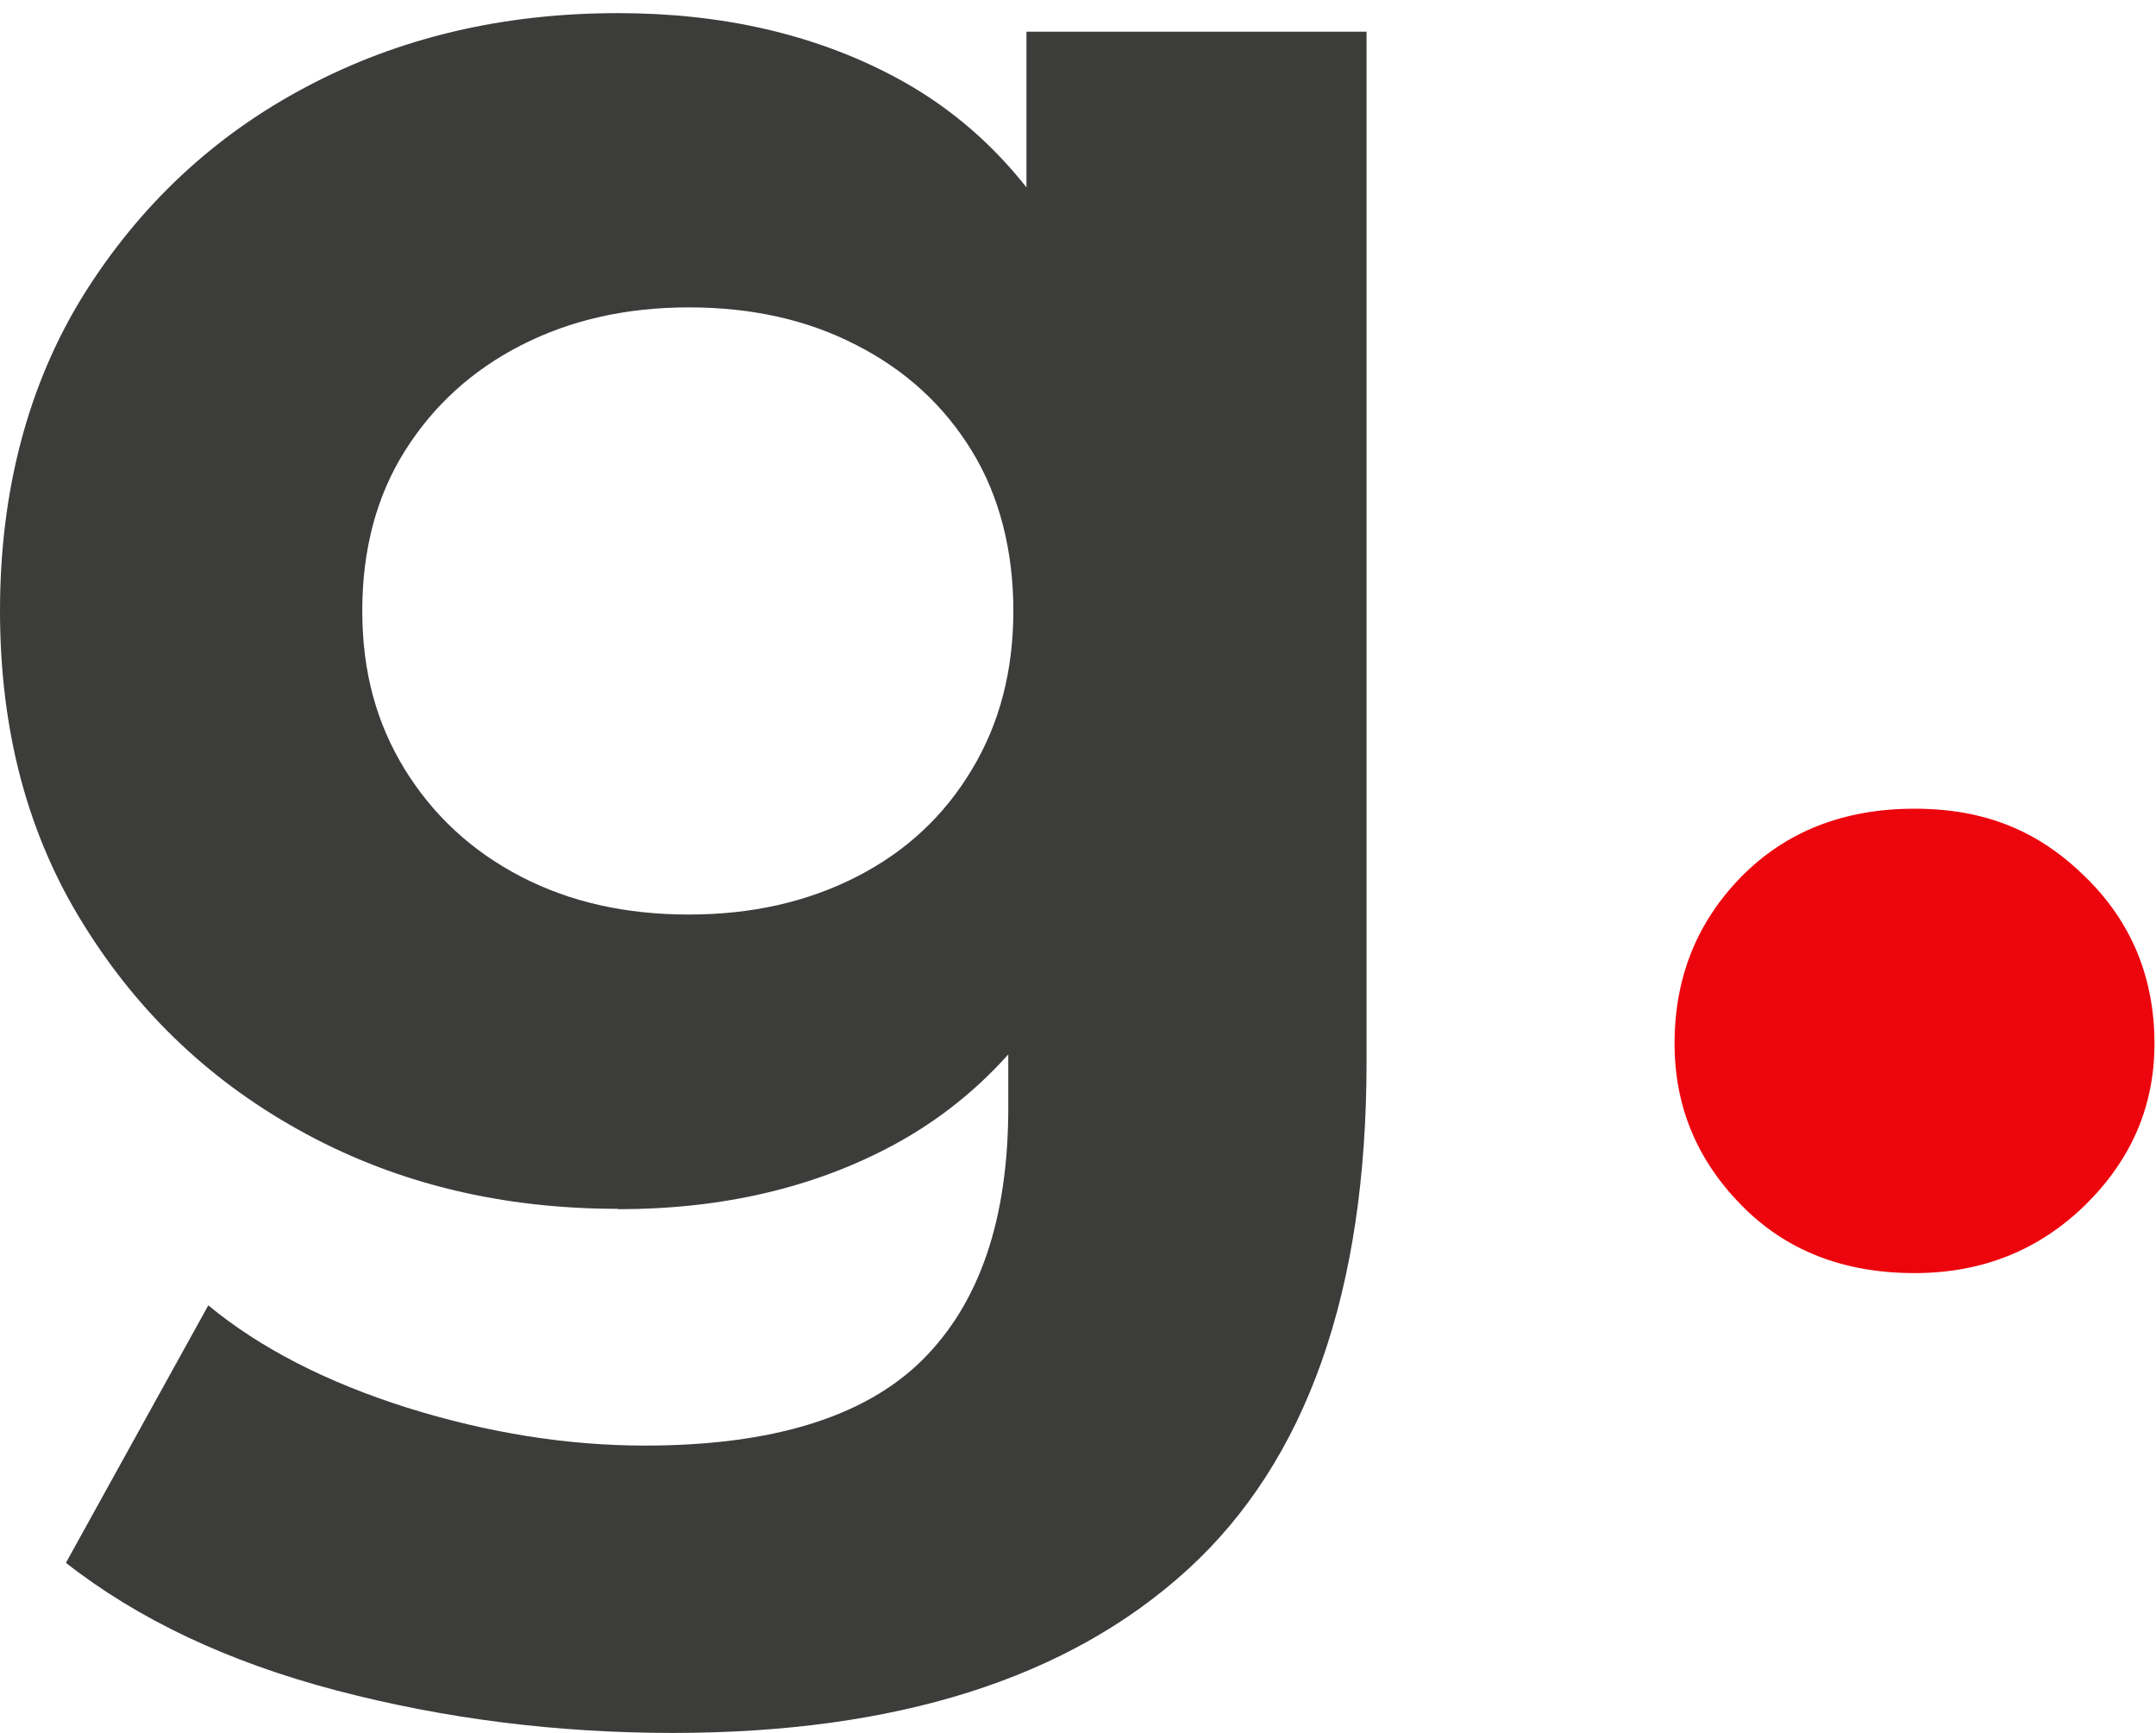
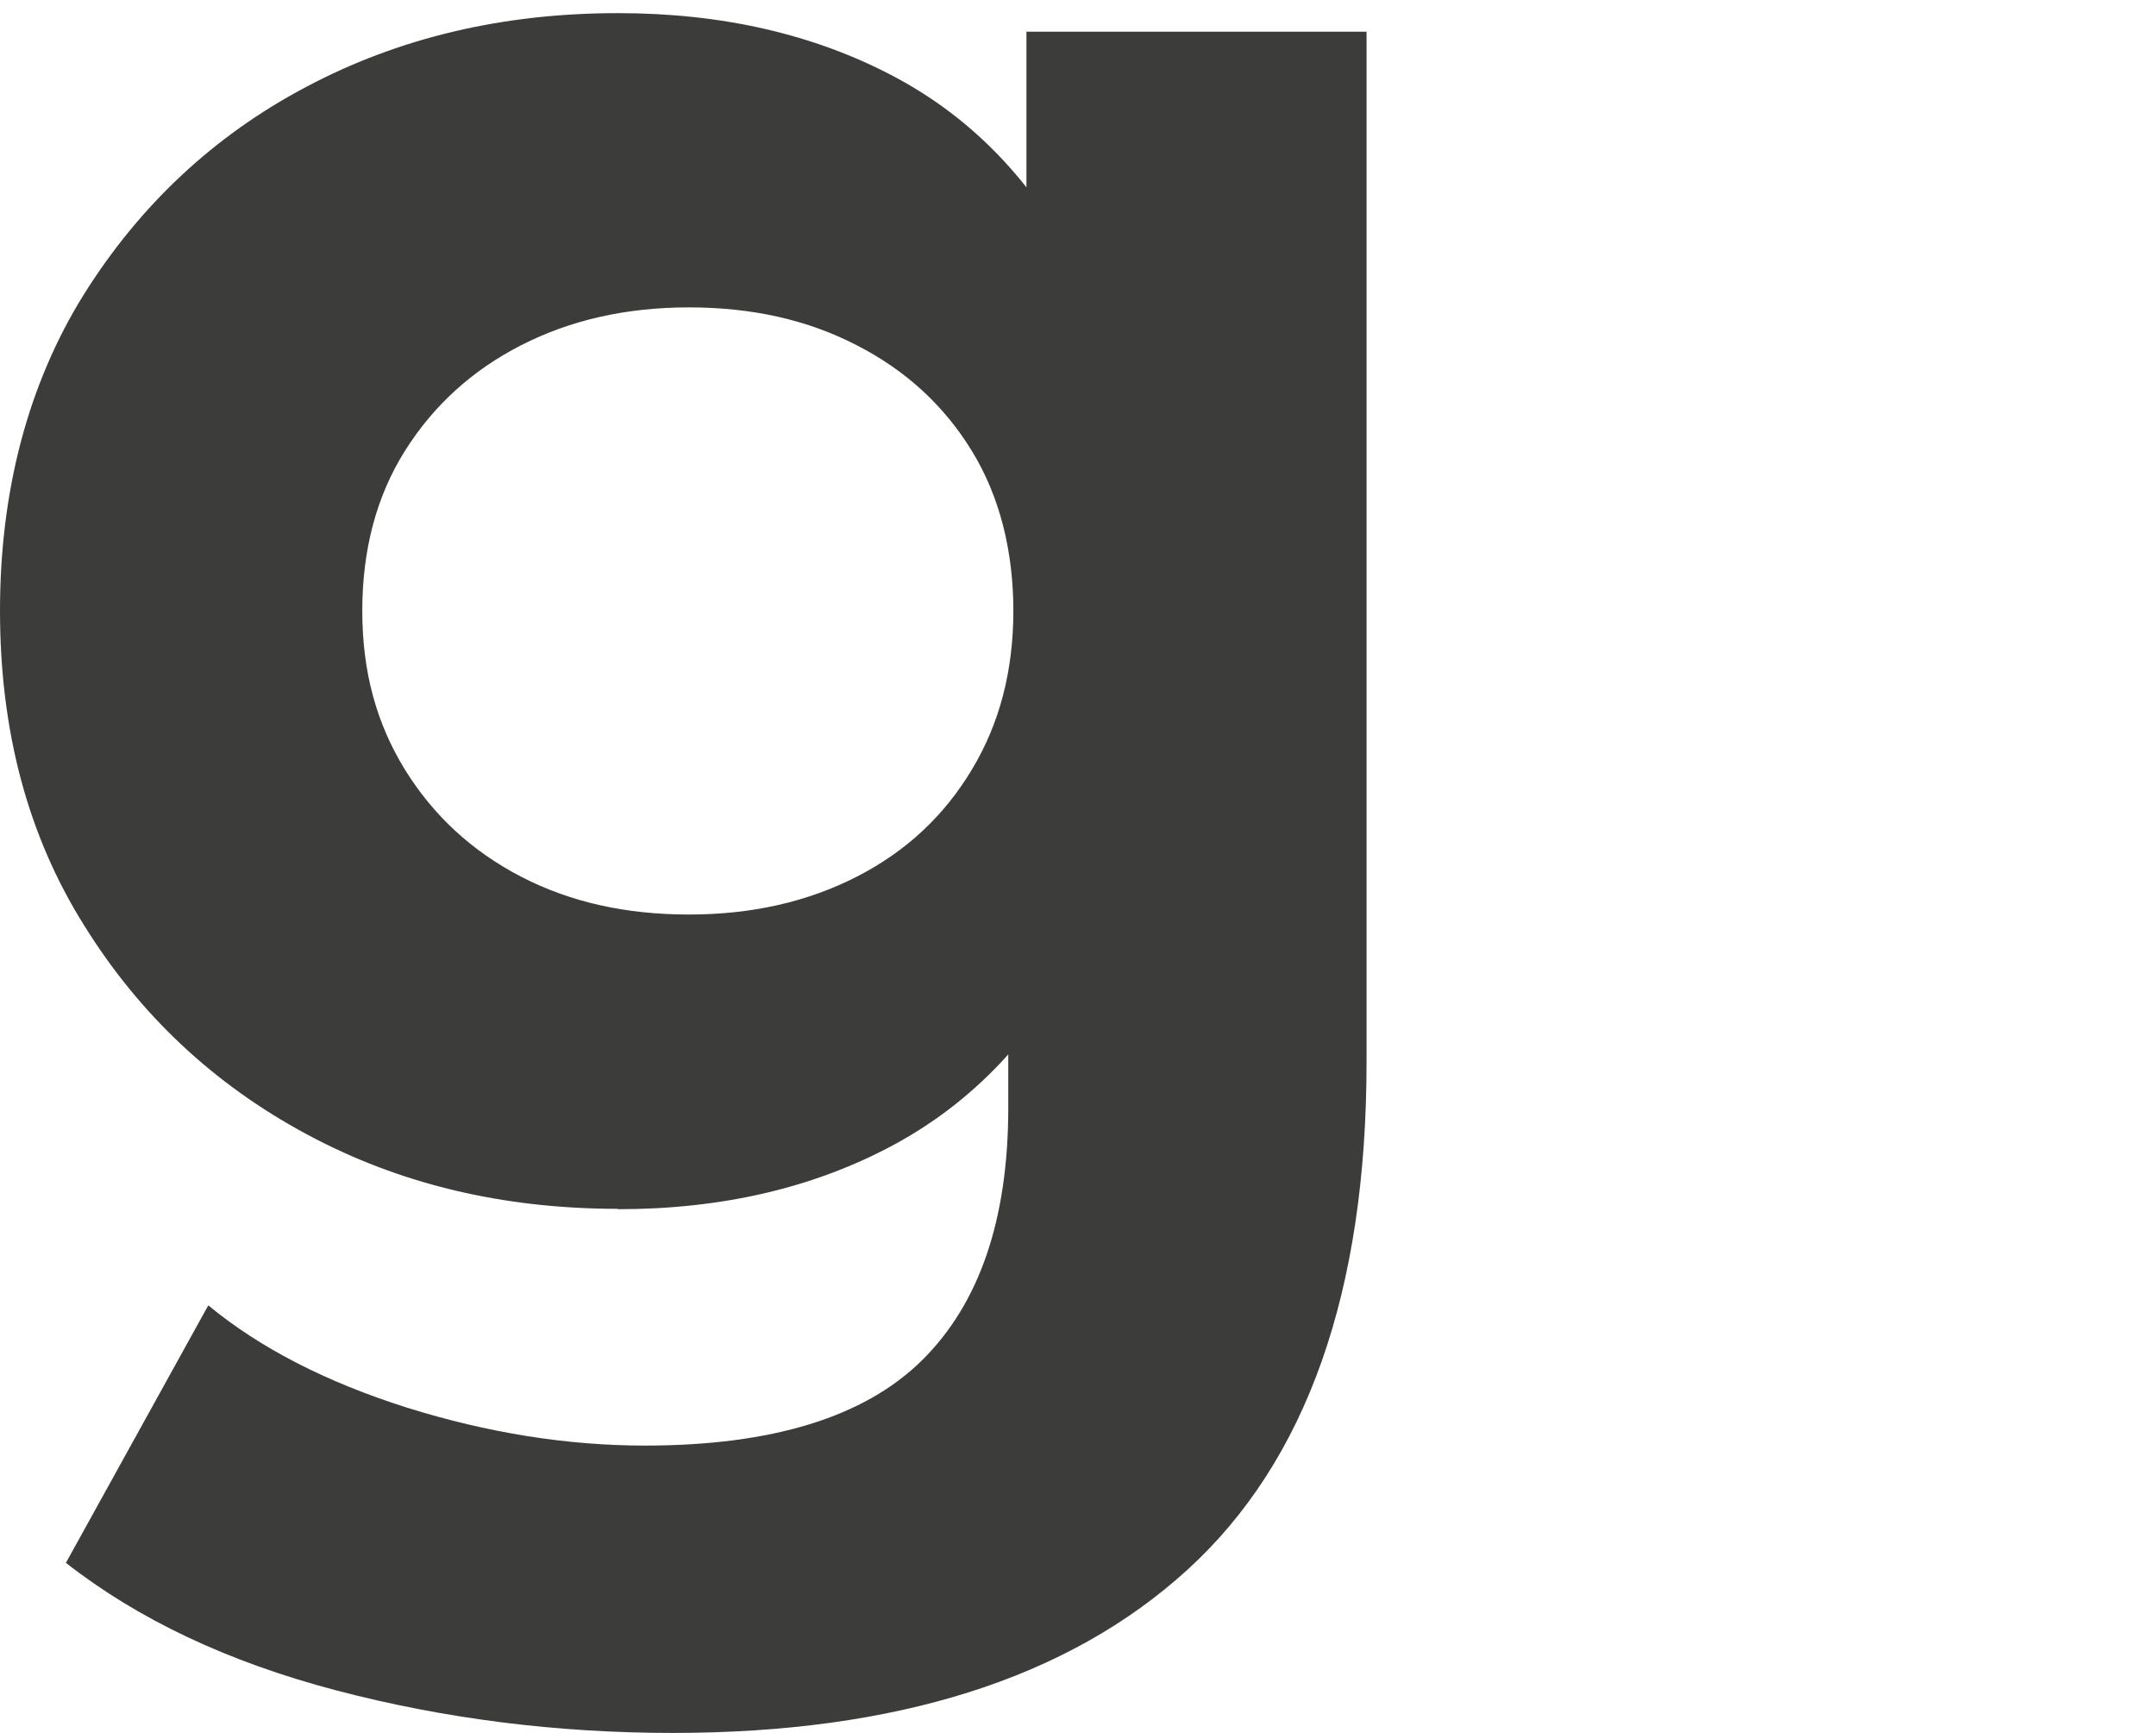
<svg xmlns="http://www.w3.org/2000/svg" width="56" height="45" viewBox="0 0 56 45" fill="none">
-   <path d="M16.05 31.39C13.061 31.39 10.366 30.747 7.963 29.452C5.552 28.156 3.622 26.349 2.175 24.013C0.719 21.687 0 18.972 0 15.861C0 12.749 0.728 9.978 2.175 7.651C3.632 5.325 5.561 3.518 7.963 2.251C10.375 0.974 13.071 0.341 16.05 0.341C18.755 0.341 21.148 0.889 23.219 1.986C25.29 3.083 26.898 4.776 28.052 7.065C29.206 9.354 29.782 12.286 29.782 15.87C29.782 19.455 29.206 22.33 28.052 24.619C26.898 26.907 25.281 28.61 23.219 29.726C21.148 30.842 18.764 31.4 16.05 31.4V31.39ZM17.478 45C14.451 45 11.539 44.631 8.73 43.894C5.921 43.156 3.584 42.049 1.712 40.583L5.41 33.897C6.762 35.013 8.484 35.892 10.574 36.554C12.664 37.207 14.726 37.538 16.75 37.538C20.05 37.538 22.453 36.8 23.947 35.325C25.441 33.849 26.189 31.665 26.189 28.761V23.928L26.784 15.87L26.661 7.746V0.823H35.495V27.57C35.495 33.537 33.944 37.935 30.842 40.763C27.74 43.591 23.276 45 17.468 45H17.478ZM17.894 23.748C19.53 23.748 20.977 23.418 22.254 22.765C23.531 22.112 24.524 21.186 25.243 19.984C25.962 18.793 26.321 17.421 26.321 15.861C26.321 14.3 25.962 12.882 25.243 11.709C24.524 10.536 23.531 9.619 22.254 8.966C20.977 8.304 19.53 7.982 17.894 7.982C16.258 7.982 14.811 8.313 13.534 8.966C12.257 9.619 11.255 10.536 10.517 11.709C9.779 12.882 9.41 14.272 9.41 15.861C9.41 17.45 9.779 18.783 10.517 19.984C11.255 21.176 12.257 22.103 13.534 22.765C14.811 23.427 16.258 23.748 17.894 23.748Z" fill="#3C3C3B" />
-   <path d="M49.728 33.059C47.883 33.059 46.38 32.472 45.226 31.29C44.072 30.117 43.495 28.718 43.495 27.1C43.495 25.388 44.072 23.951 45.226 22.769C46.38 21.596 47.883 21 49.728 21C51.572 21 52.962 21.586 54.163 22.769C55.364 23.941 55.96 25.388 55.96 27.1C55.96 28.718 55.364 30.108 54.163 31.29C52.962 32.463 51.487 33.059 49.728 33.059Z" fill="#ED050D" />
+   <path d="M16.05 31.39C13.061 31.39 10.366 30.747 7.963 29.452C5.552 28.156 3.622 26.349 2.175 24.013C0.719 21.687 0 18.972 0 15.861C0 12.749 0.728 9.978 2.175 7.651C3.632 5.325 5.561 3.518 7.963 2.251C10.375 0.974 13.071 0.341 16.05 0.341C18.755 0.341 21.148 0.889 23.219 1.986C25.29 3.083 26.898 4.776 28.052 7.065C29.782 19.455 29.206 22.33 28.052 24.619C26.898 26.907 25.281 28.61 23.219 29.726C21.148 30.842 18.764 31.4 16.05 31.4V31.39ZM17.478 45C14.451 45 11.539 44.631 8.73 43.894C5.921 43.156 3.584 42.049 1.712 40.583L5.41 33.897C6.762 35.013 8.484 35.892 10.574 36.554C12.664 37.207 14.726 37.538 16.75 37.538C20.05 37.538 22.453 36.8 23.947 35.325C25.441 33.849 26.189 31.665 26.189 28.761V23.928L26.784 15.87L26.661 7.746V0.823H35.495V27.57C35.495 33.537 33.944 37.935 30.842 40.763C27.74 43.591 23.276 45 17.468 45H17.478ZM17.894 23.748C19.53 23.748 20.977 23.418 22.254 22.765C23.531 22.112 24.524 21.186 25.243 19.984C25.962 18.793 26.321 17.421 26.321 15.861C26.321 14.3 25.962 12.882 25.243 11.709C24.524 10.536 23.531 9.619 22.254 8.966C20.977 8.304 19.53 7.982 17.894 7.982C16.258 7.982 14.811 8.313 13.534 8.966C12.257 9.619 11.255 10.536 10.517 11.709C9.779 12.882 9.41 14.272 9.41 15.861C9.41 17.45 9.779 18.783 10.517 19.984C11.255 21.176 12.257 22.103 13.534 22.765C14.811 23.427 16.258 23.748 17.894 23.748Z" fill="#3C3C3B" />
</svg>